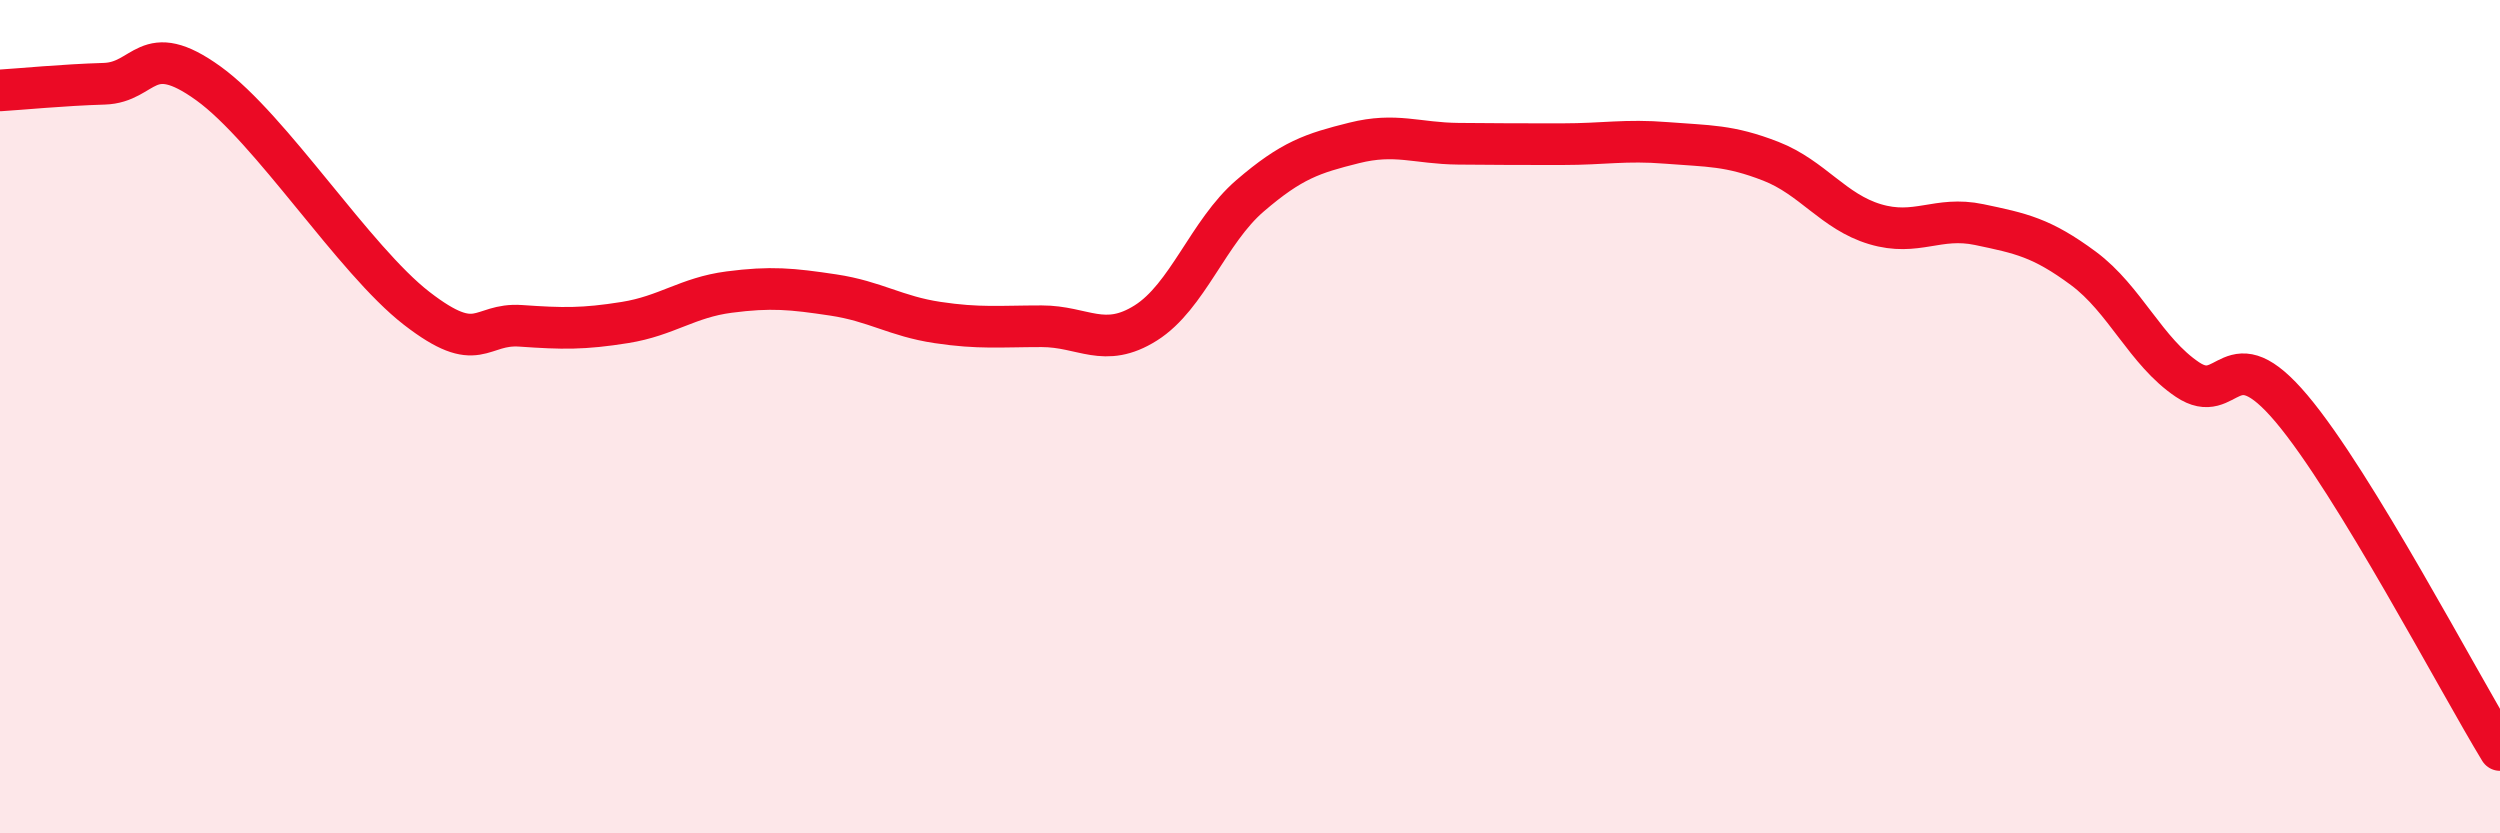
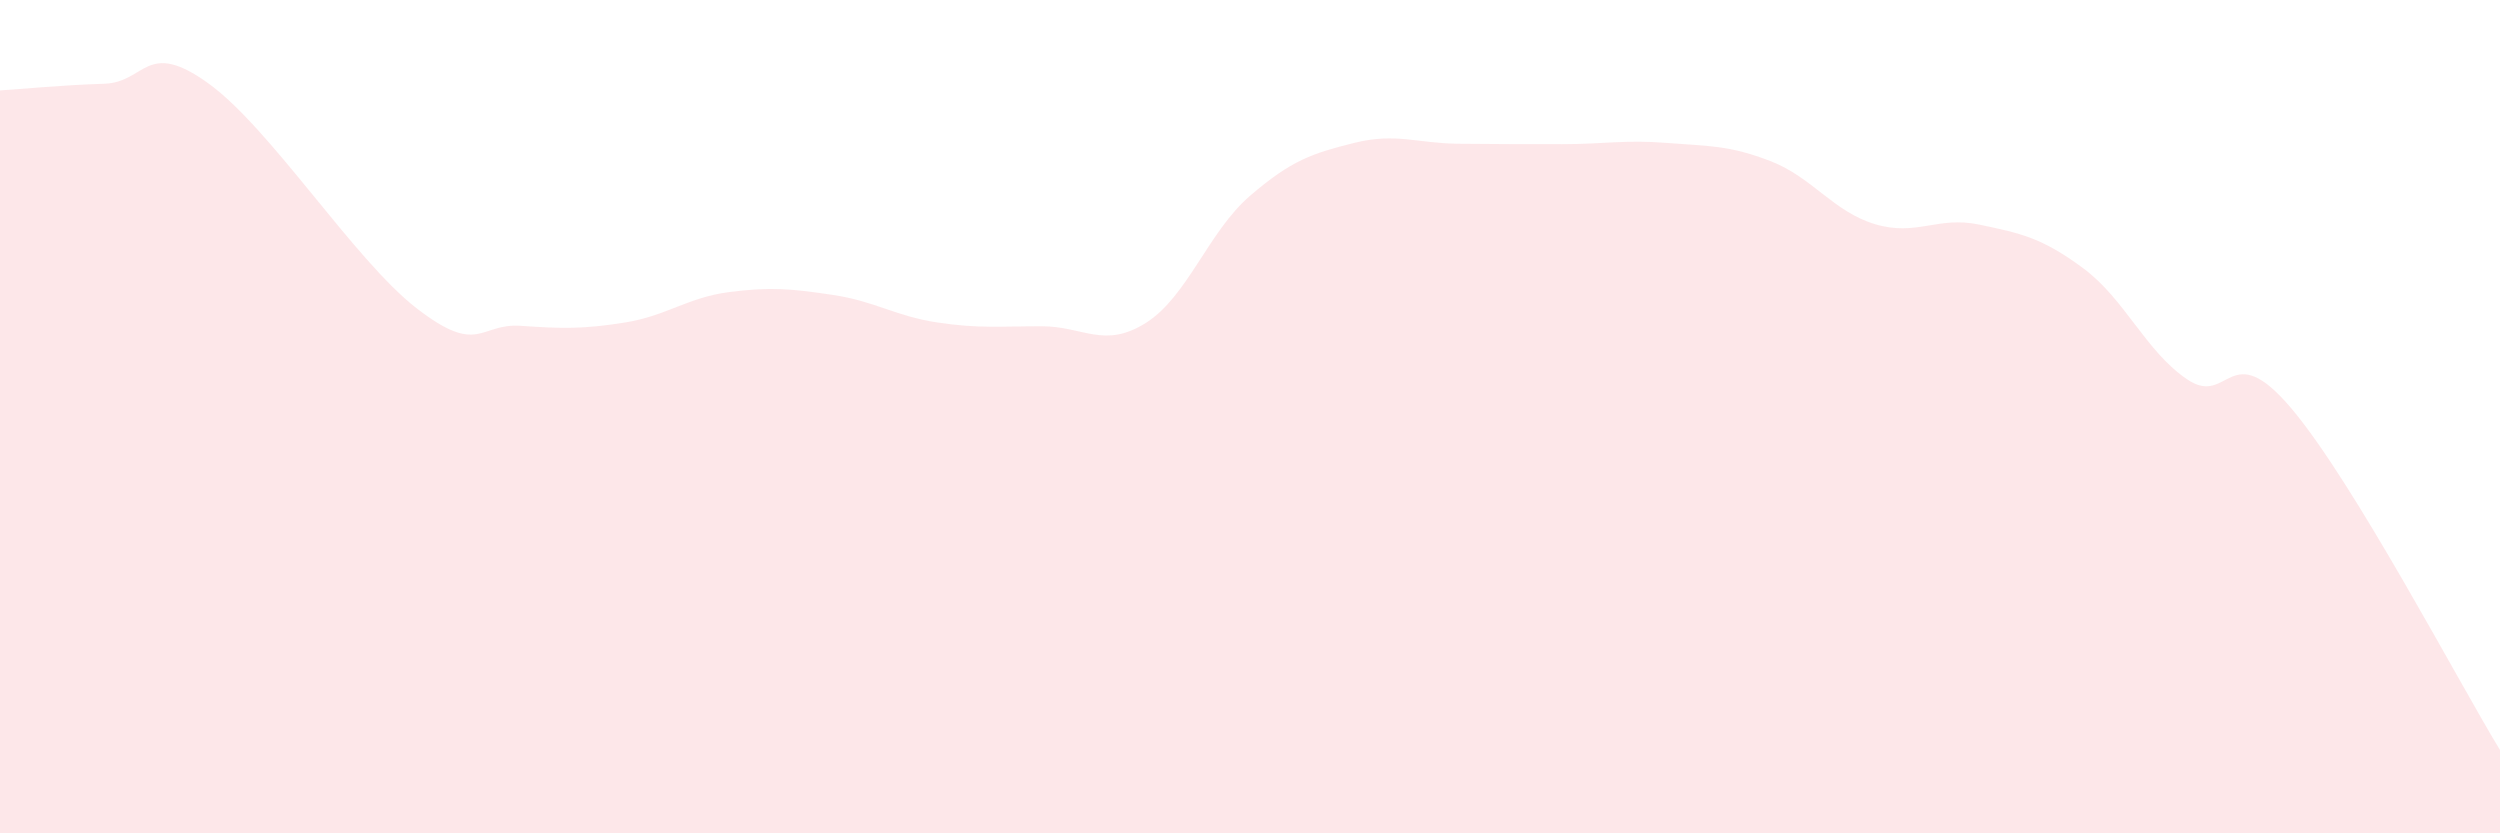
<svg xmlns="http://www.w3.org/2000/svg" width="60" height="20" viewBox="0 0 60 20">
  <path d="M 0,2.17 C 0.5,2.14 1.5,2.04 2.5,2.01 C 3.5,1.98 3.5,0.92 5,2 C 6.5,3.08 8.5,6.24 10,7.4 C 11.5,8.56 11.5,7.75 12.5,7.82 C 13.5,7.89 14,7.9 15,7.74 C 16,7.58 16.5,7.14 17.5,7.01 C 18.5,6.88 19,6.93 20,7.08 C 21,7.23 21.5,7.59 22.5,7.74 C 23.5,7.89 24,7.83 25,7.83 C 26,7.83 26.5,8.38 27.5,7.75 C 28.5,7.12 29,5.56 30,4.7 C 31,3.84 31.5,3.68 32.5,3.43 C 33.5,3.18 34,3.44 35,3.45 C 36,3.46 36.5,3.46 37.5,3.46 C 38.5,3.46 39,3.35 40,3.43 C 41,3.51 41.5,3.48 42.5,3.87 C 43.5,4.26 44,5.08 45,5.38 C 46,5.68 46.5,5.18 47.5,5.39 C 48.5,5.6 49,5.7 50,6.44 C 51,7.18 51.5,8.44 52.5,9.11 C 53.5,9.78 53.5,8.03 55,9.81 C 56.5,11.59 59,16.36 60,18L60 20L0 20Z" fill="#EB0A25" opacity="0.1" stroke-linecap="round" stroke-linejoin="round" />
-   <path d="M 0,2.17 C 0.5,2.14 1.5,2.04 2.5,2.01 C 3.5,1.98 3.5,0.92 5,2 C 6.5,3.08 8.5,6.24 10,7.4 C 11.5,8.56 11.5,7.75 12.5,7.82 C 13.5,7.89 14,7.9 15,7.74 C 16,7.58 16.5,7.14 17.5,7.01 C 18.5,6.88 19,6.93 20,7.08 C 21,7.23 21.5,7.59 22.5,7.74 C 23.5,7.89 24,7.83 25,7.83 C 26,7.83 26.5,8.38 27.5,7.75 C 28.5,7.12 29,5.56 30,4.7 C 31,3.84 31.5,3.68 32.5,3.43 C 33.5,3.18 34,3.44 35,3.45 C 36,3.46 36.5,3.46 37.5,3.46 C 38.5,3.46 39,3.35 40,3.43 C 41,3.51 41.5,3.48 42.5,3.87 C 43.5,4.26 44,5.08 45,5.38 C 46,5.68 46.5,5.18 47.5,5.39 C 48.5,5.6 49,5.7 50,6.44 C 51,7.18 51.5,8.44 52.5,9.11 C 53.5,9.78 53.5,8.03 55,9.81 C 56.5,11.59 59,16.36 60,18" stroke="#EB0A25" stroke-width="1" fill="none" stroke-linecap="round" stroke-linejoin="round" />
</svg>